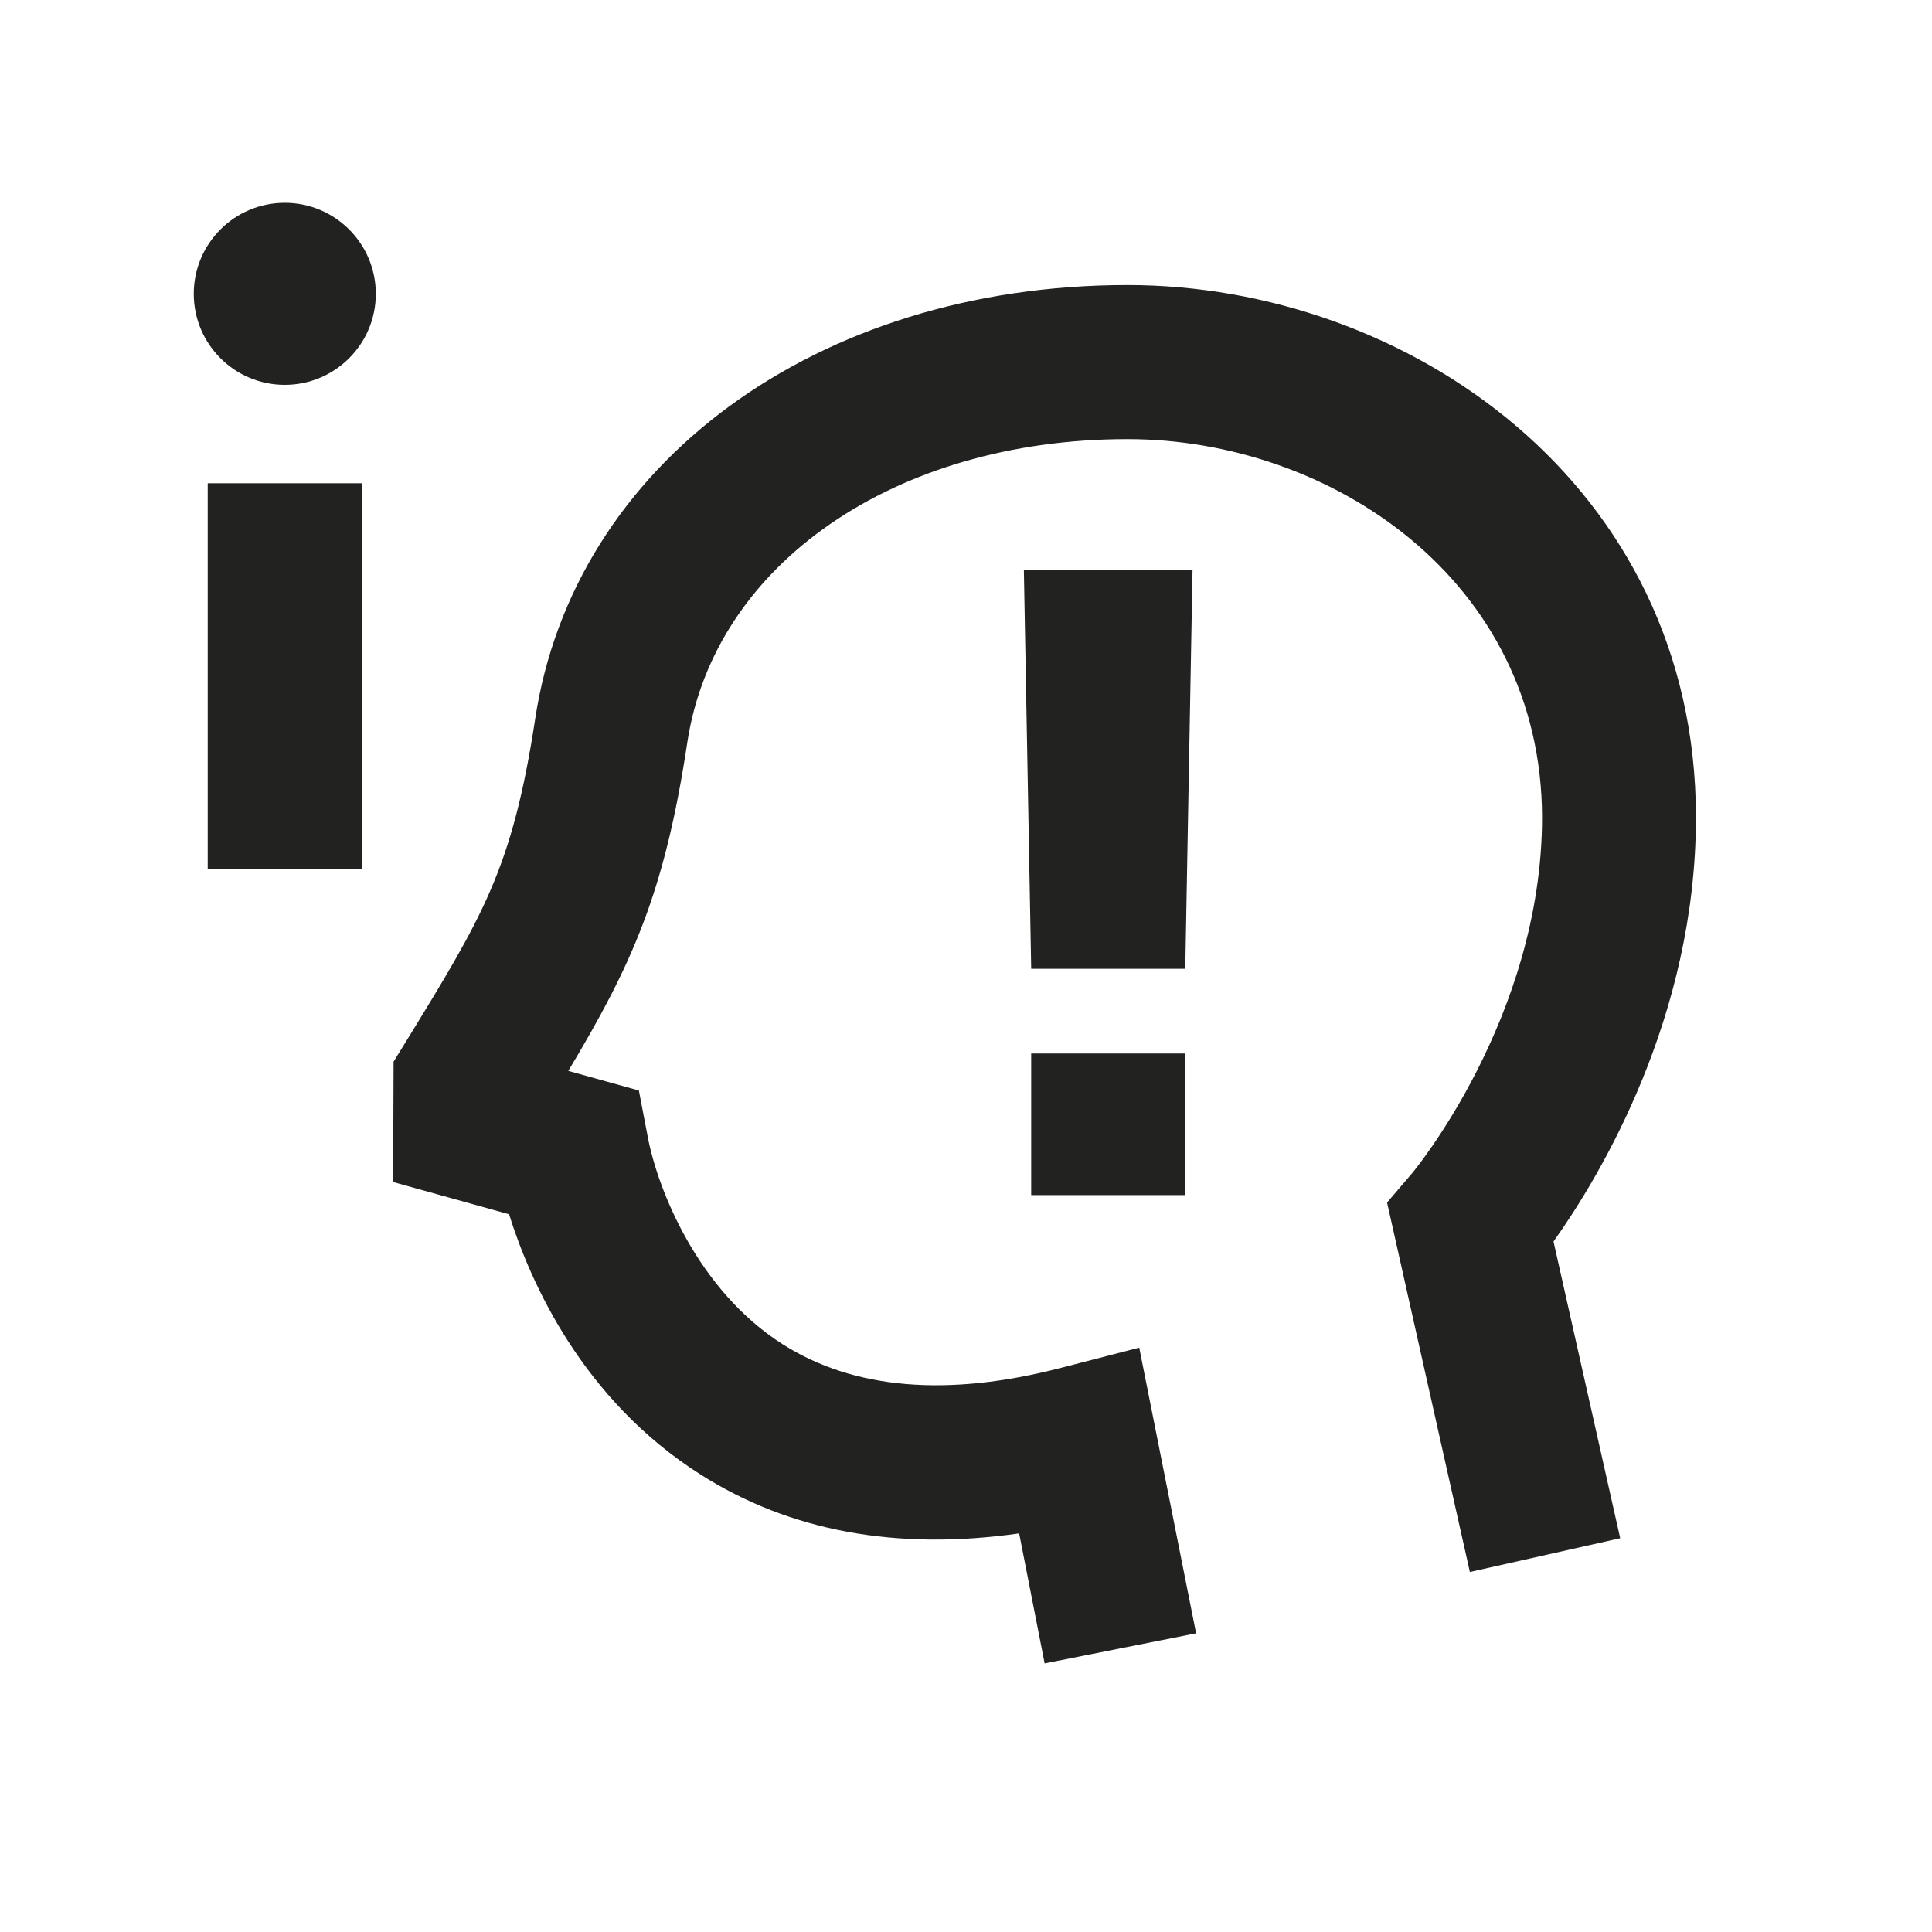
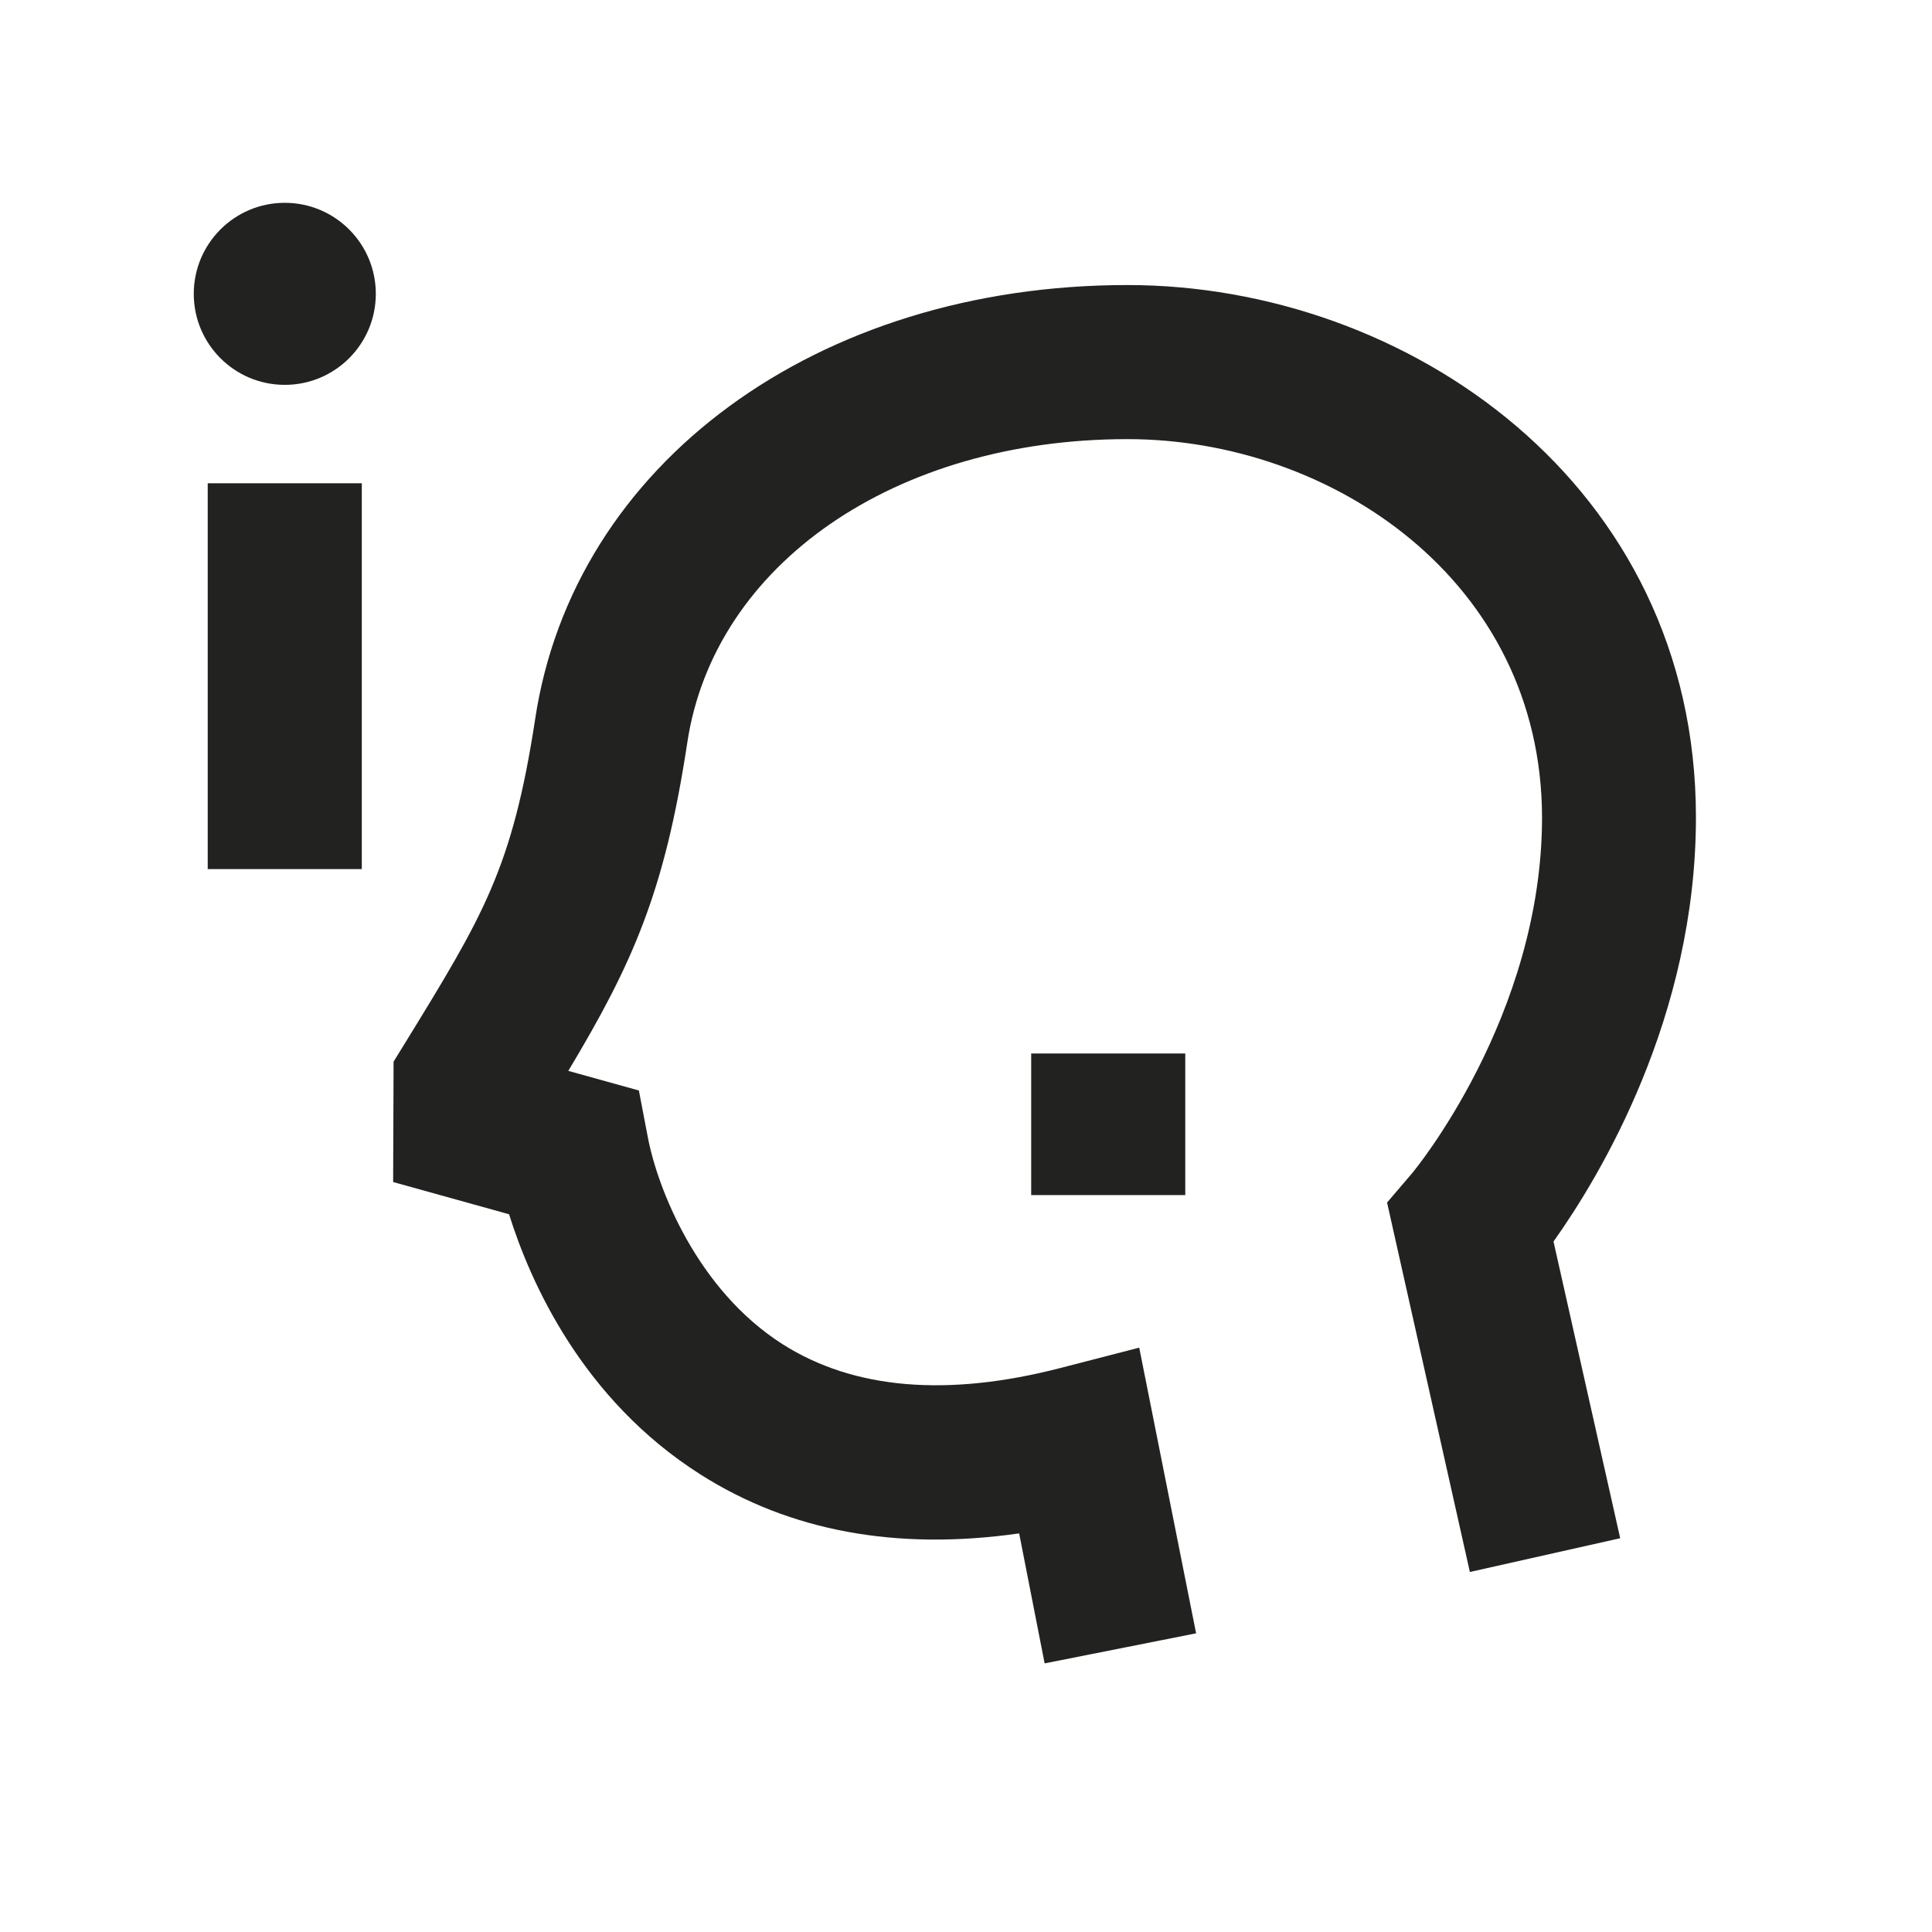
<svg xmlns="http://www.w3.org/2000/svg" viewBox="0 0 303.31 303.31">
  <defs>
    <style>.cls-1{fill:#222221;}</style>
  </defs>
  <title>PICTO_Lernschwierigkeit</title>
  <g id="Vordergrund">
    <rect class="cls-1" x="32.61" y="75.87" width="24.19" height="60.57" />
    <circle class="cls-1" cx="44.71" cy="46.13" r="14.29" />
    <path class="cls-1" d="M164,261.14,160,240.73c-19.21,2.75-36-.34-50-9.23-18.56-11.76-26.74-30.19-30.08-40.87l-18.2-5.06.07-18.9,1.79-2.9C75.81,143.85,80.41,136.4,84,113,90,72.8,128.27,44.75,177,44.75c43.87,0,89.25,31.26,89.25,83.57,0,31.35-15.06,56.33-22.36,66.59l10.47,46.58-23.6,5.3-13-58,3.93-4.6c.18-.21,20.4-24.54,20.4-55.89C242,91.15,209,68.94,177,68.94c-36.45,0-64.86,19.59-69.1,47.64-3.55,23.5-8.63,34.77-18.68,51.54l11.08,3.08,1.41,7.37c1.53,8,7.73,23.95,21.2,32.49,11.13,7.05,25.78,8.3,43.55,3.71l12.39-3.2,8.93,44.85L164,261.14Z" />
    <rect class="cls-1" x="161.89" y="165.39" width="24.19" height="22.23" />
-     <polygon class="cls-1" points="160.74 89.48 161.89 152.09 186.08 152.09 187.22 89.48 160.74 89.48" />
  </g>
</svg>